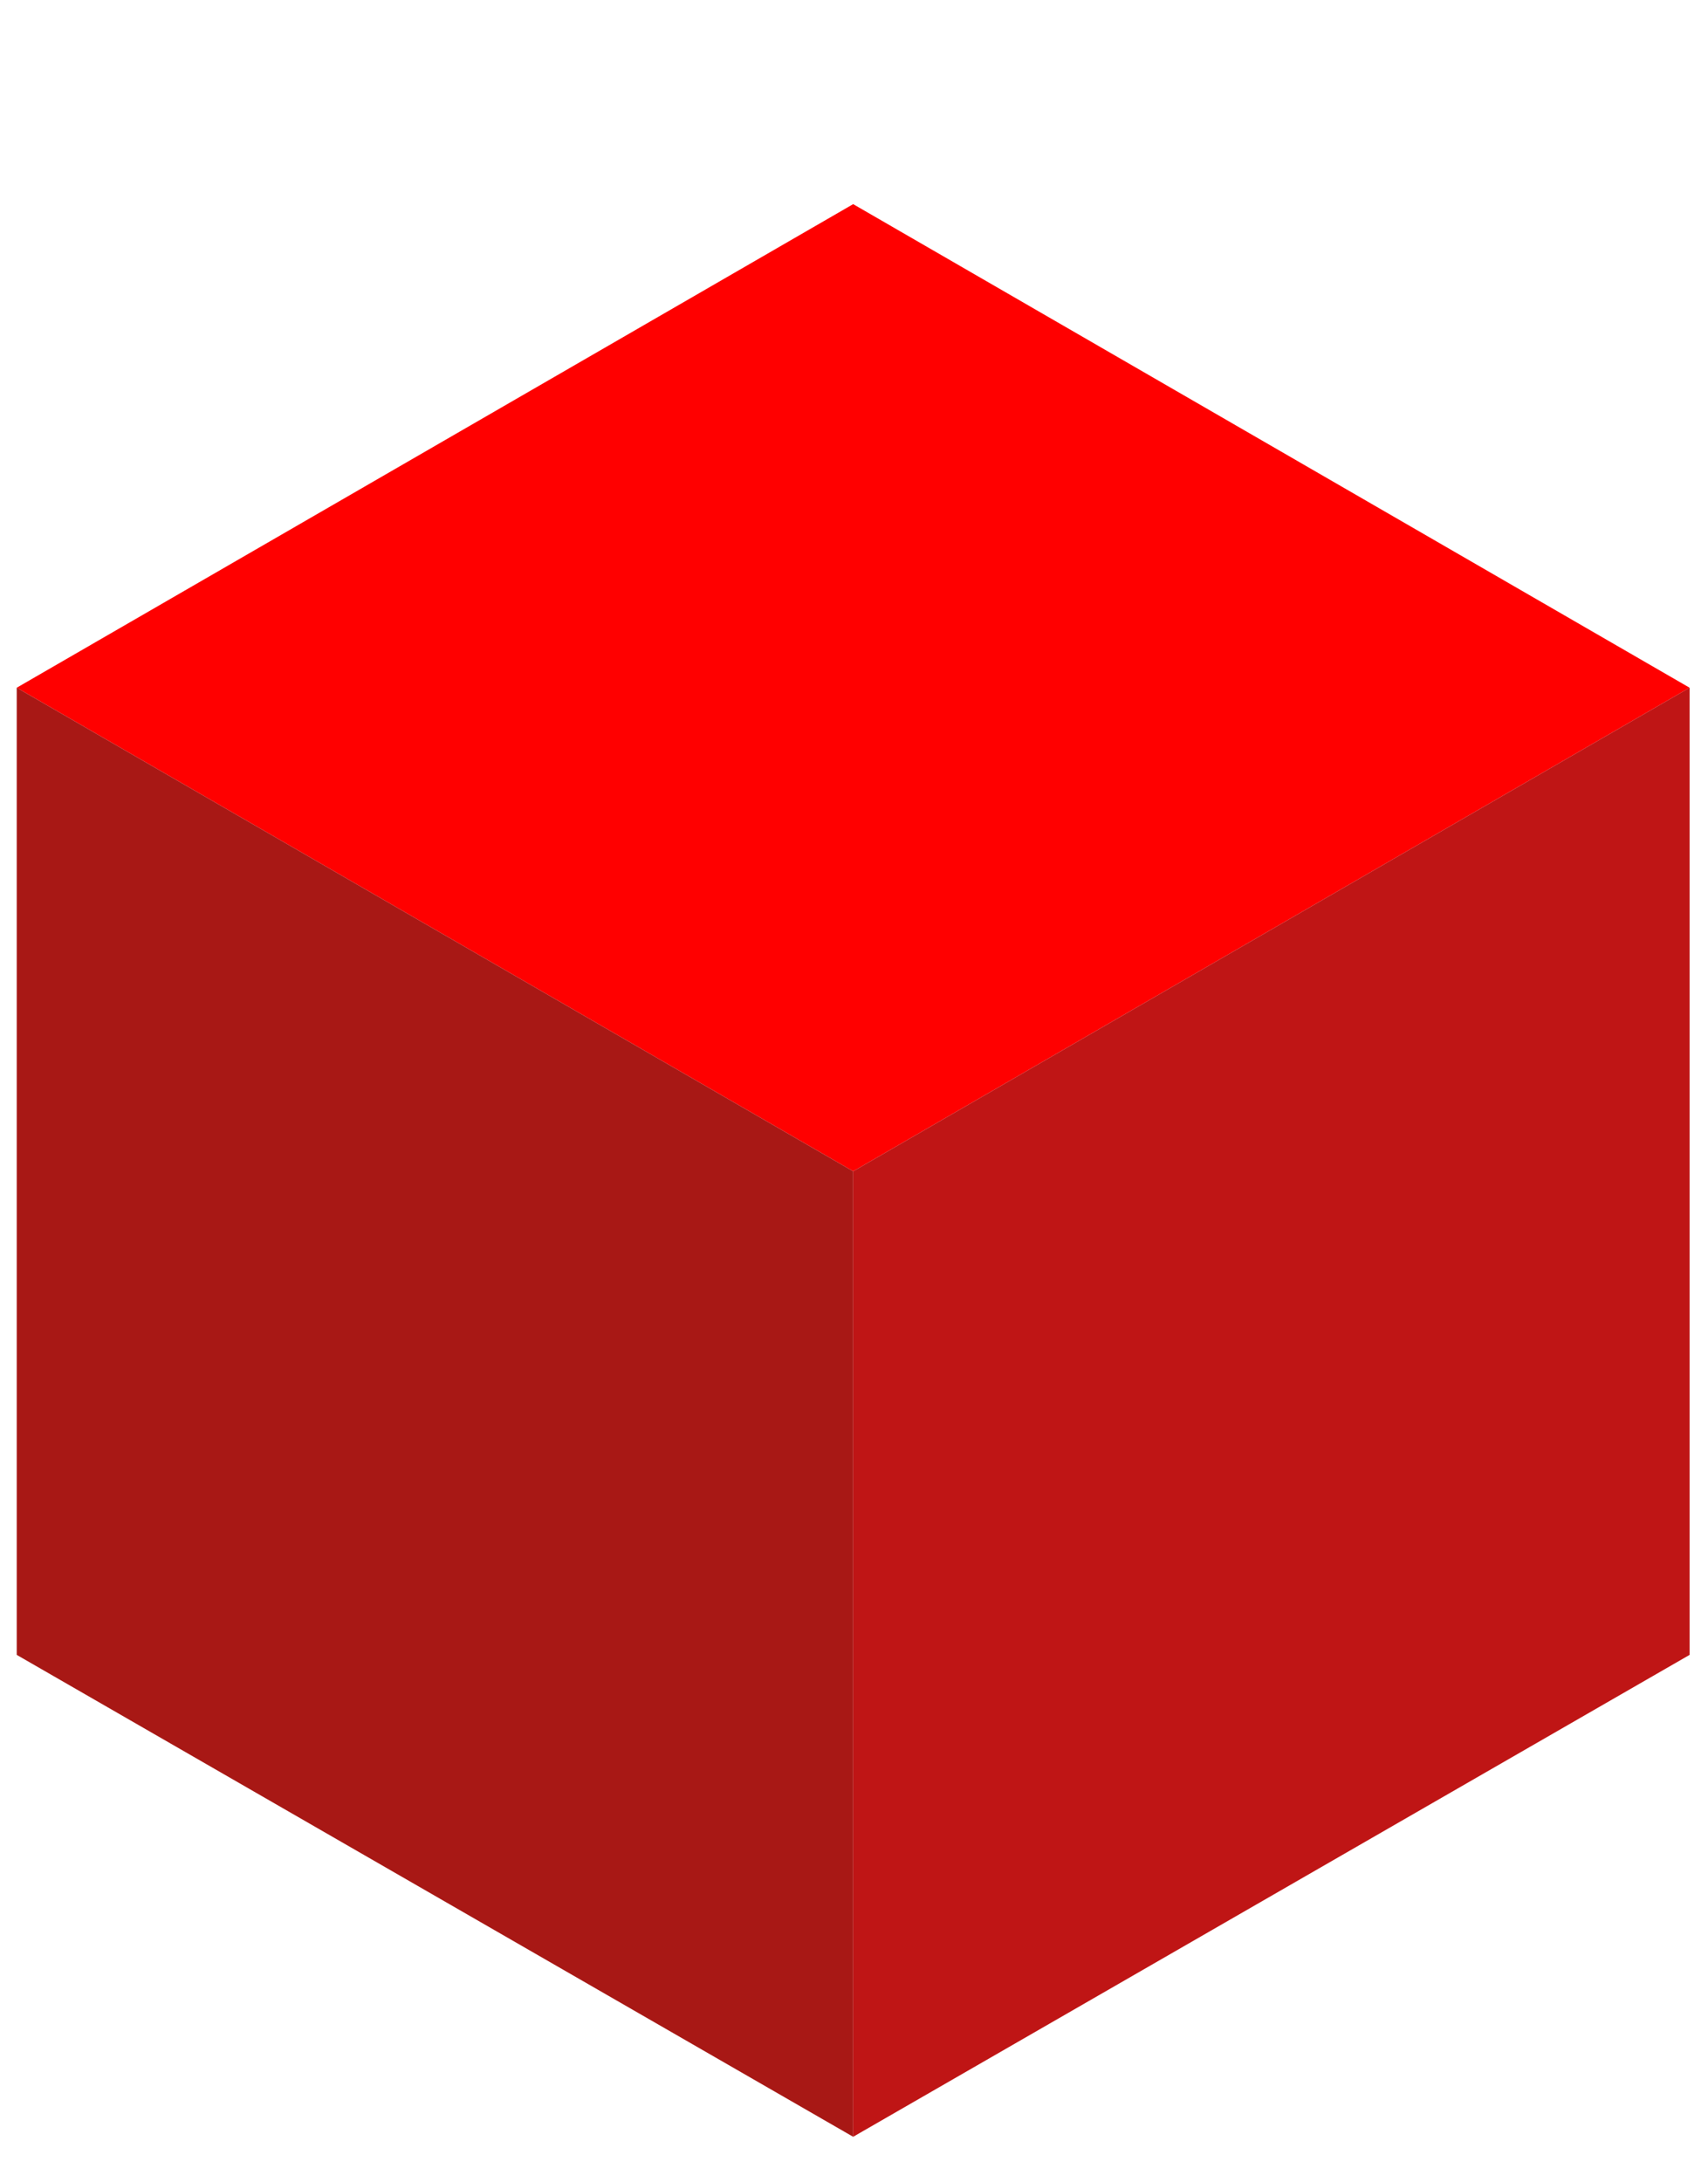
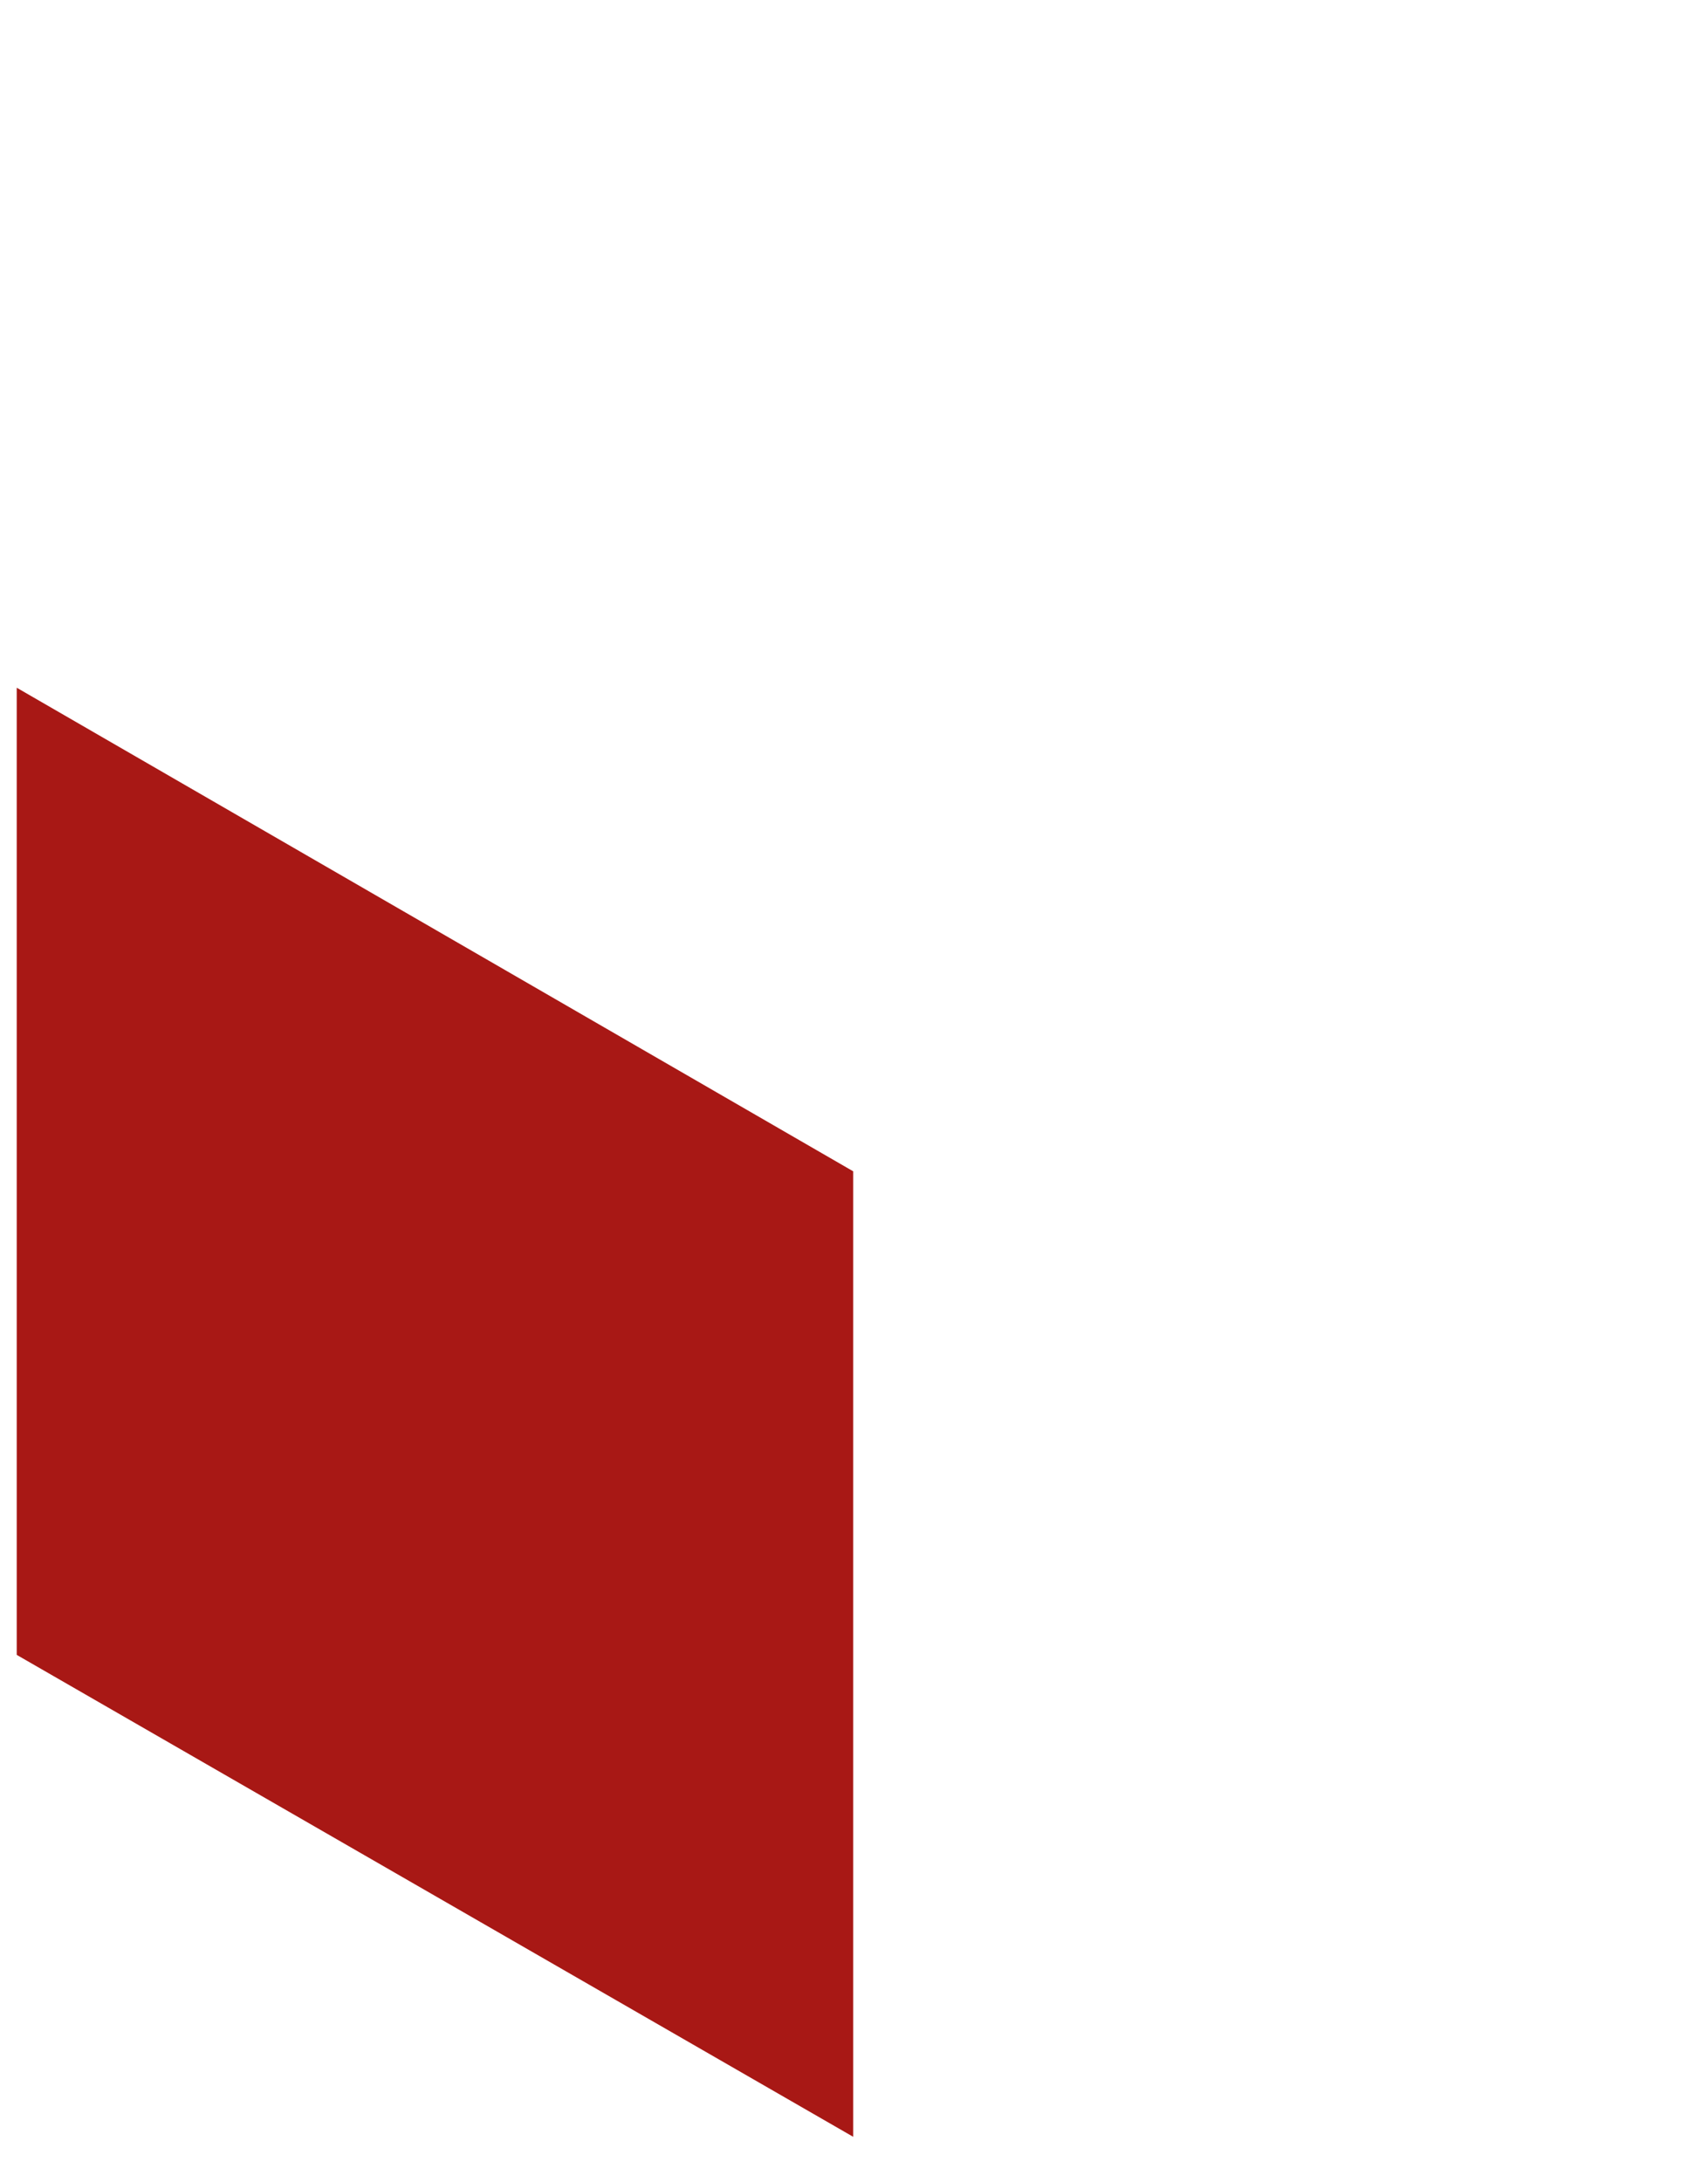
<svg xmlns="http://www.w3.org/2000/svg" version="1.1" id="Слой_1" x="0px" y="0px" viewBox="0 0 102.1 130.4" style="enable-background:new 0 0 102.1 130.4;" xml:space="preserve">
  <style type="text/css">
	.st0{fill:#FF0000;}
	.st1{fill:#A81815;}
	.st2{fill:#BF1515;}
</style>
-   <polygon class="st0" points="51,70 101,41.1 51,12.2 1,41.1 " />
  <polygon class="st1" points="51,70 1,41.1 1,98.9 51,127.7 " />
-   <polygon class="st2" points="51,70 101,41.1 101,98.9 51,127.7 " />
</svg>